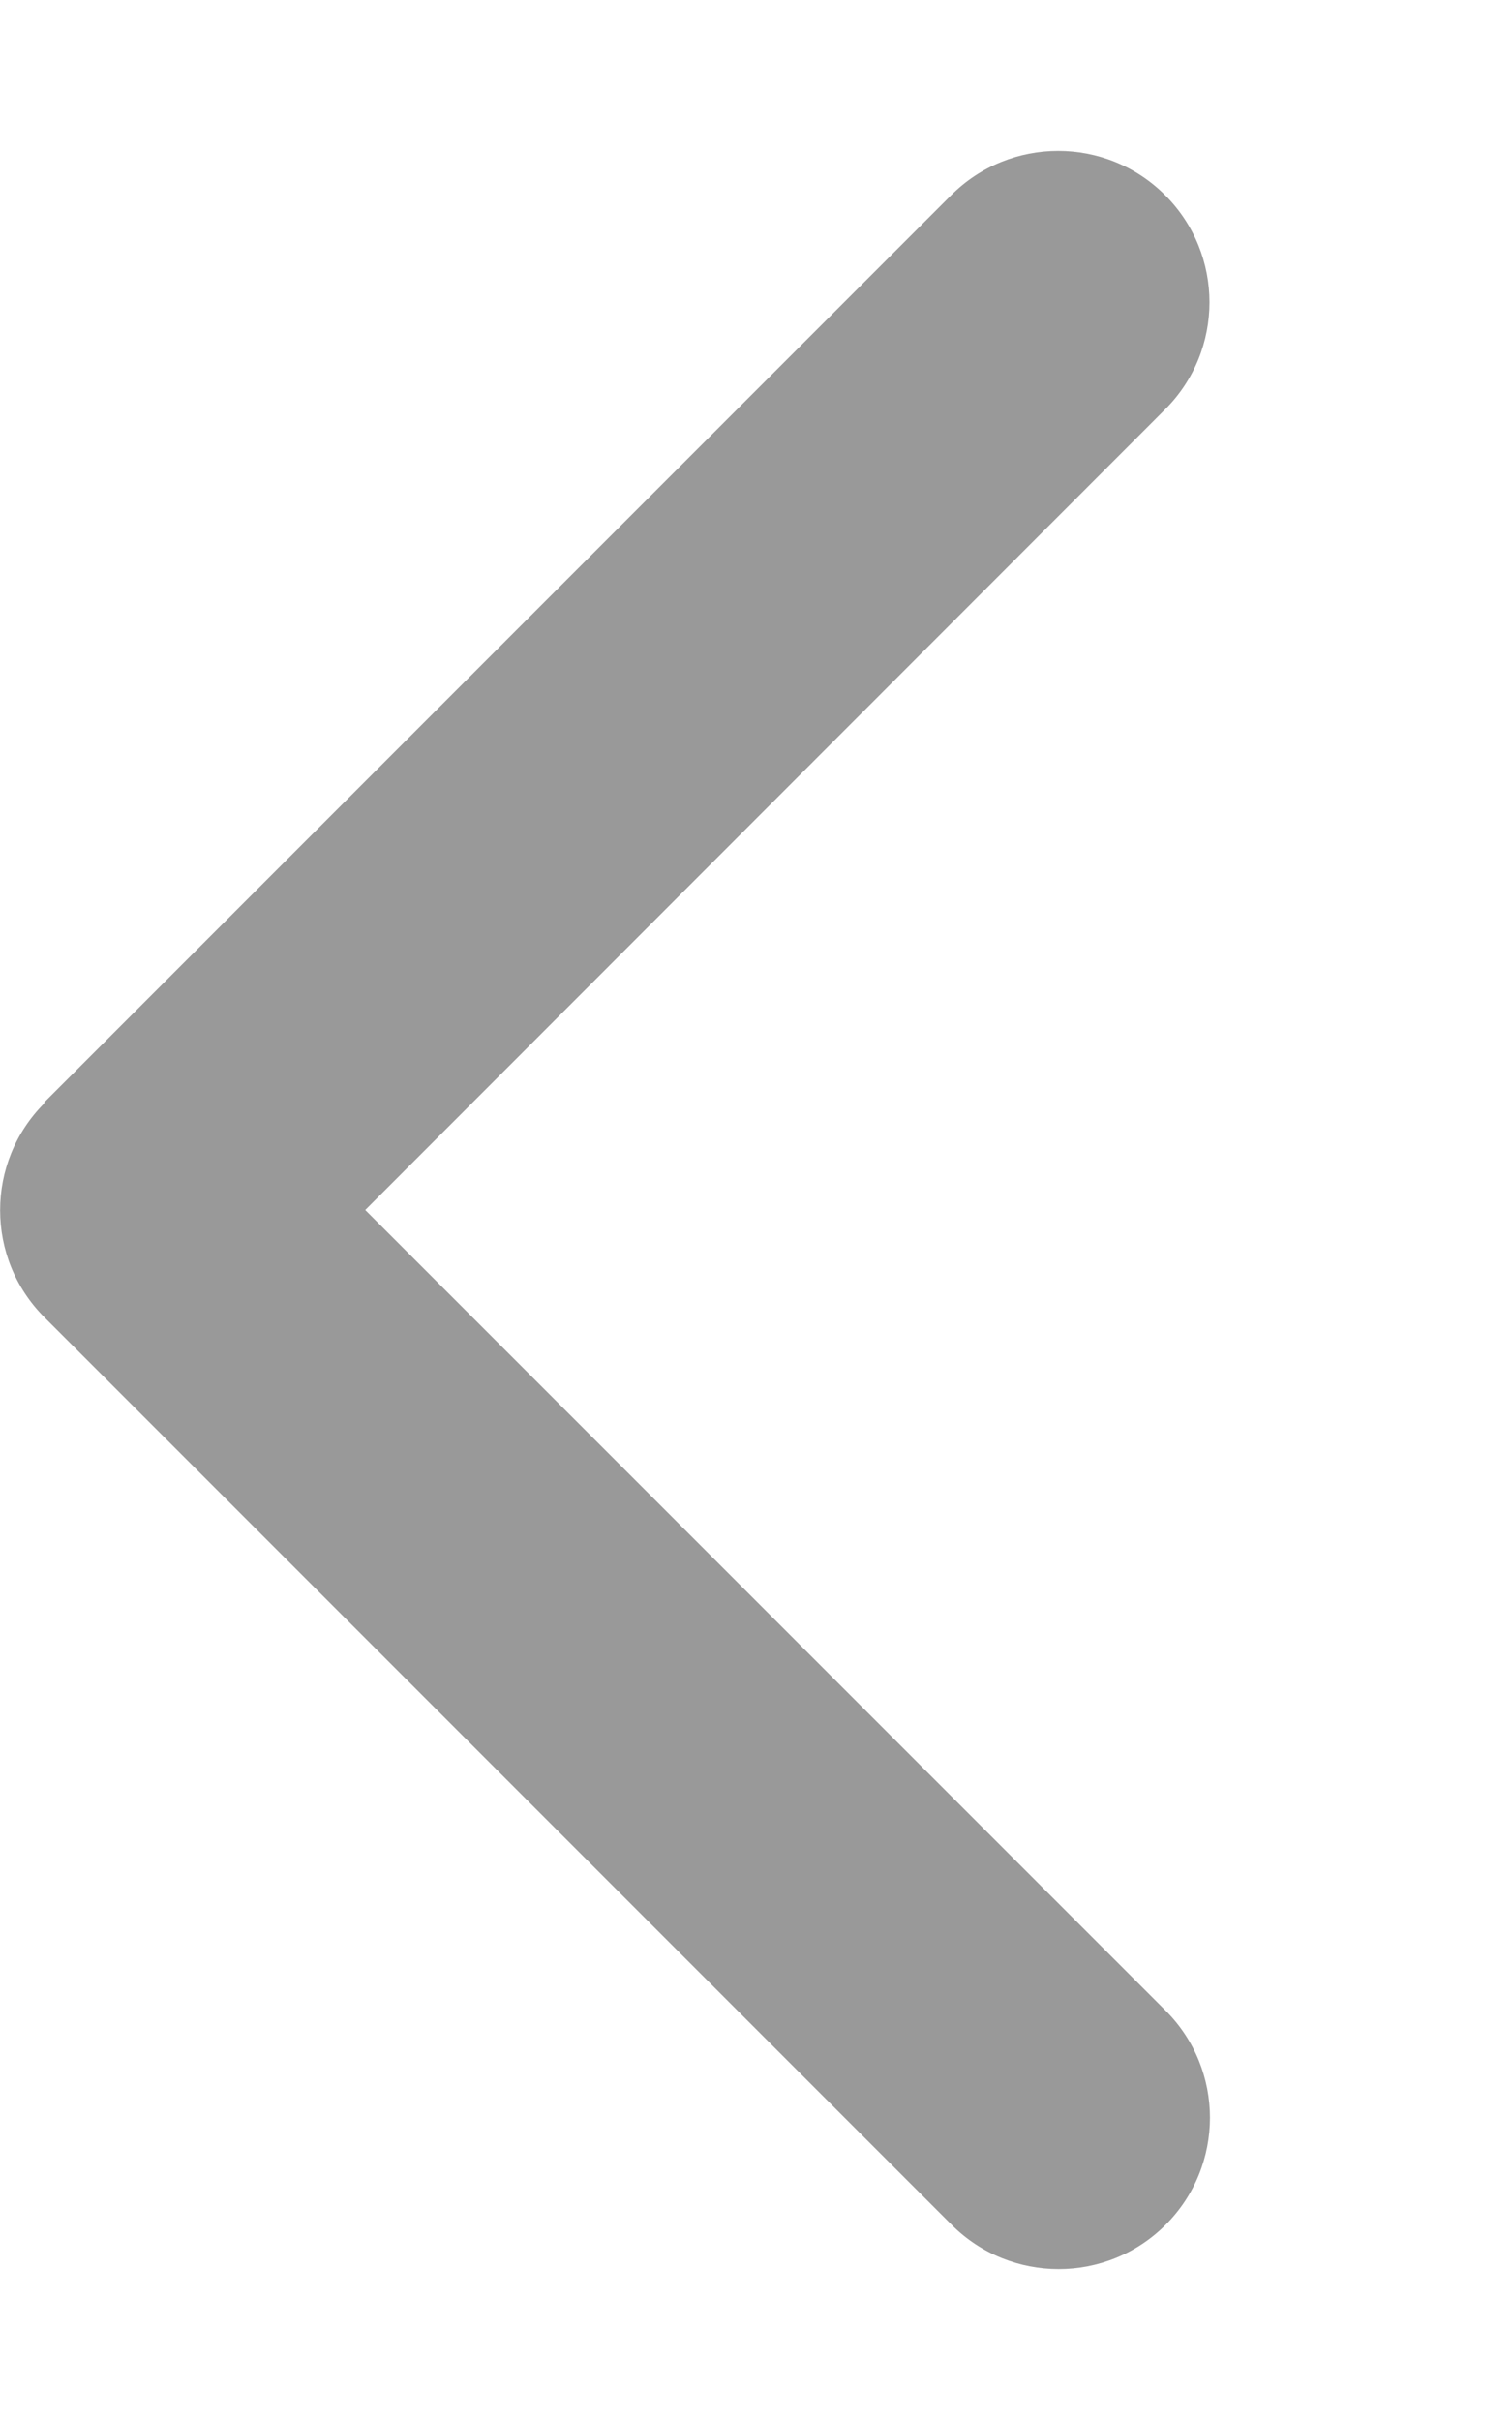
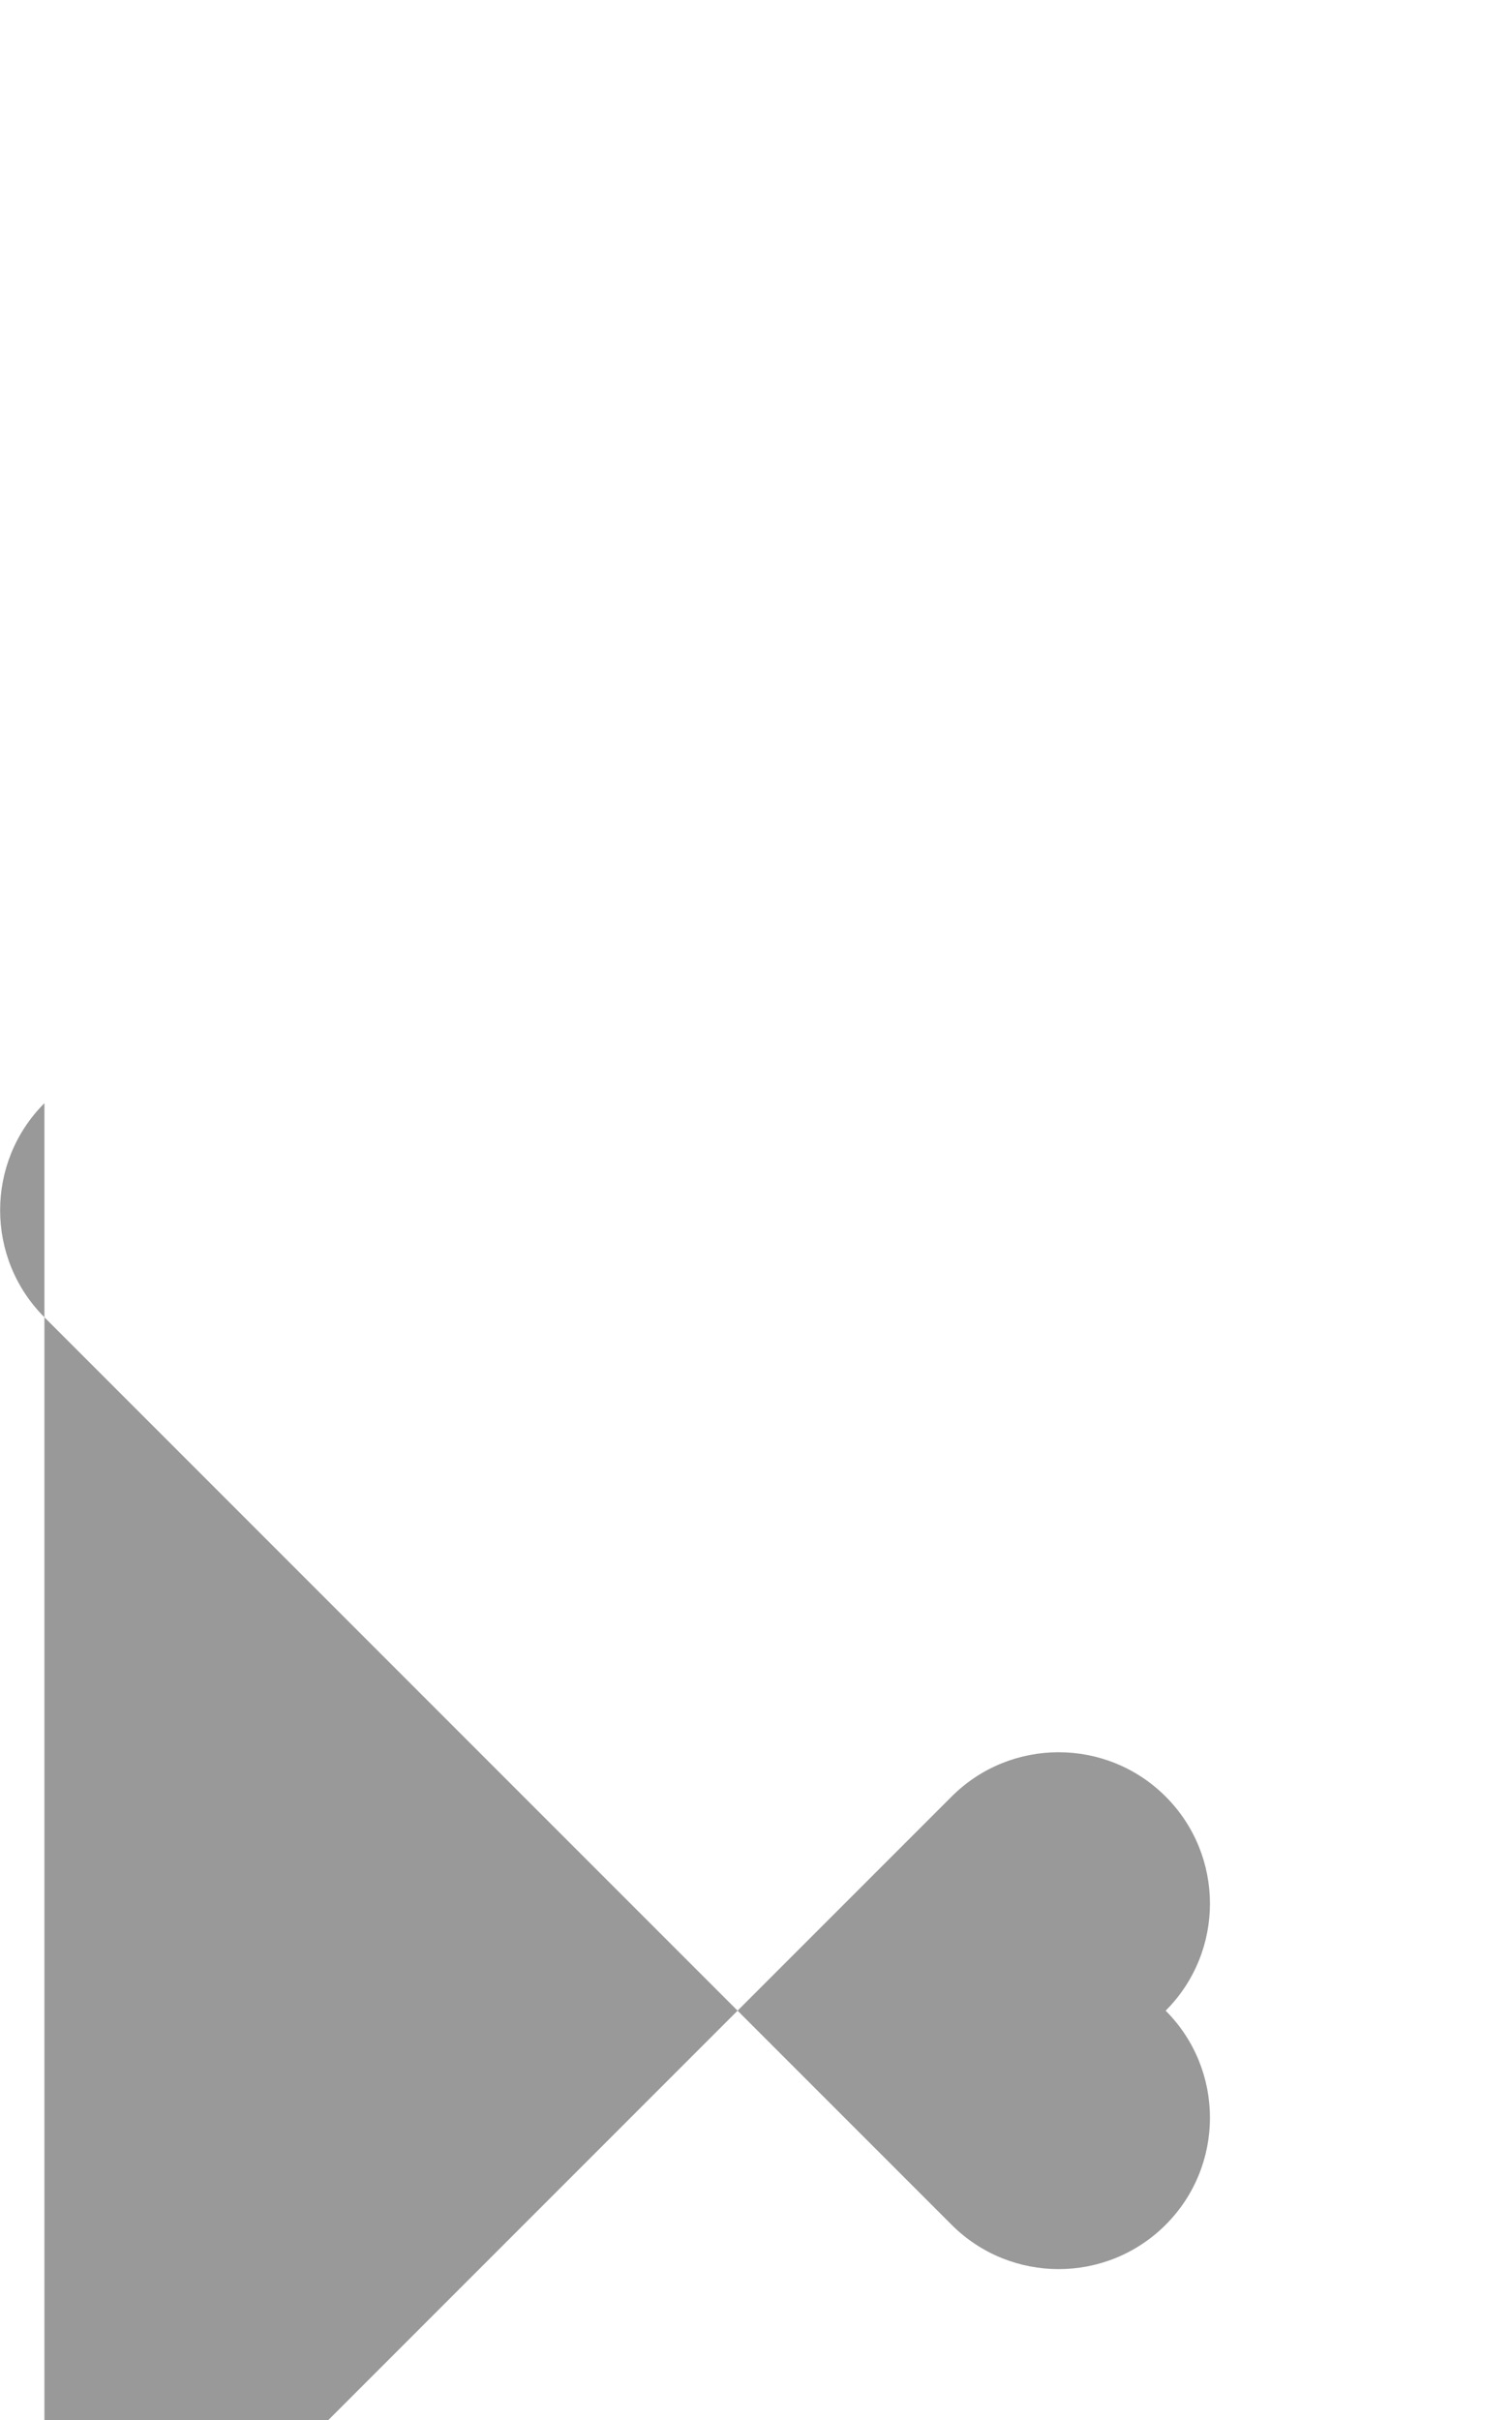
<svg xmlns="http://www.w3.org/2000/svg" aria-hidden="true" focusable="false" data-prefix="fas" data-icon="chevron-left" class="svg-inline--fa fa-chevron-left " role="img" viewBox="0 0 320 512">
-   <path fill="#999" d="M9.4 233.4c-12.5 12.5-12.5 32.8 0 45.3l192 192c12.5 12.5 32.8 12.5 45.3 0s12.5-32.8 0-45.3L77.3 256 246.6 86.6c12.5-12.5 12.5-32.8 0-45.3s-32.8-12.5-45.3 0l-192 192z" />
+   <path fill="#999" d="M9.4 233.4c-12.5 12.5-12.5 32.8 0 45.3l192 192c12.5 12.5 32.8 12.5 45.3 0s12.5-32.8 0-45.3c12.5-12.5 12.5-32.8 0-45.3s-32.8-12.5-45.3 0l-192 192z" />
</svg>